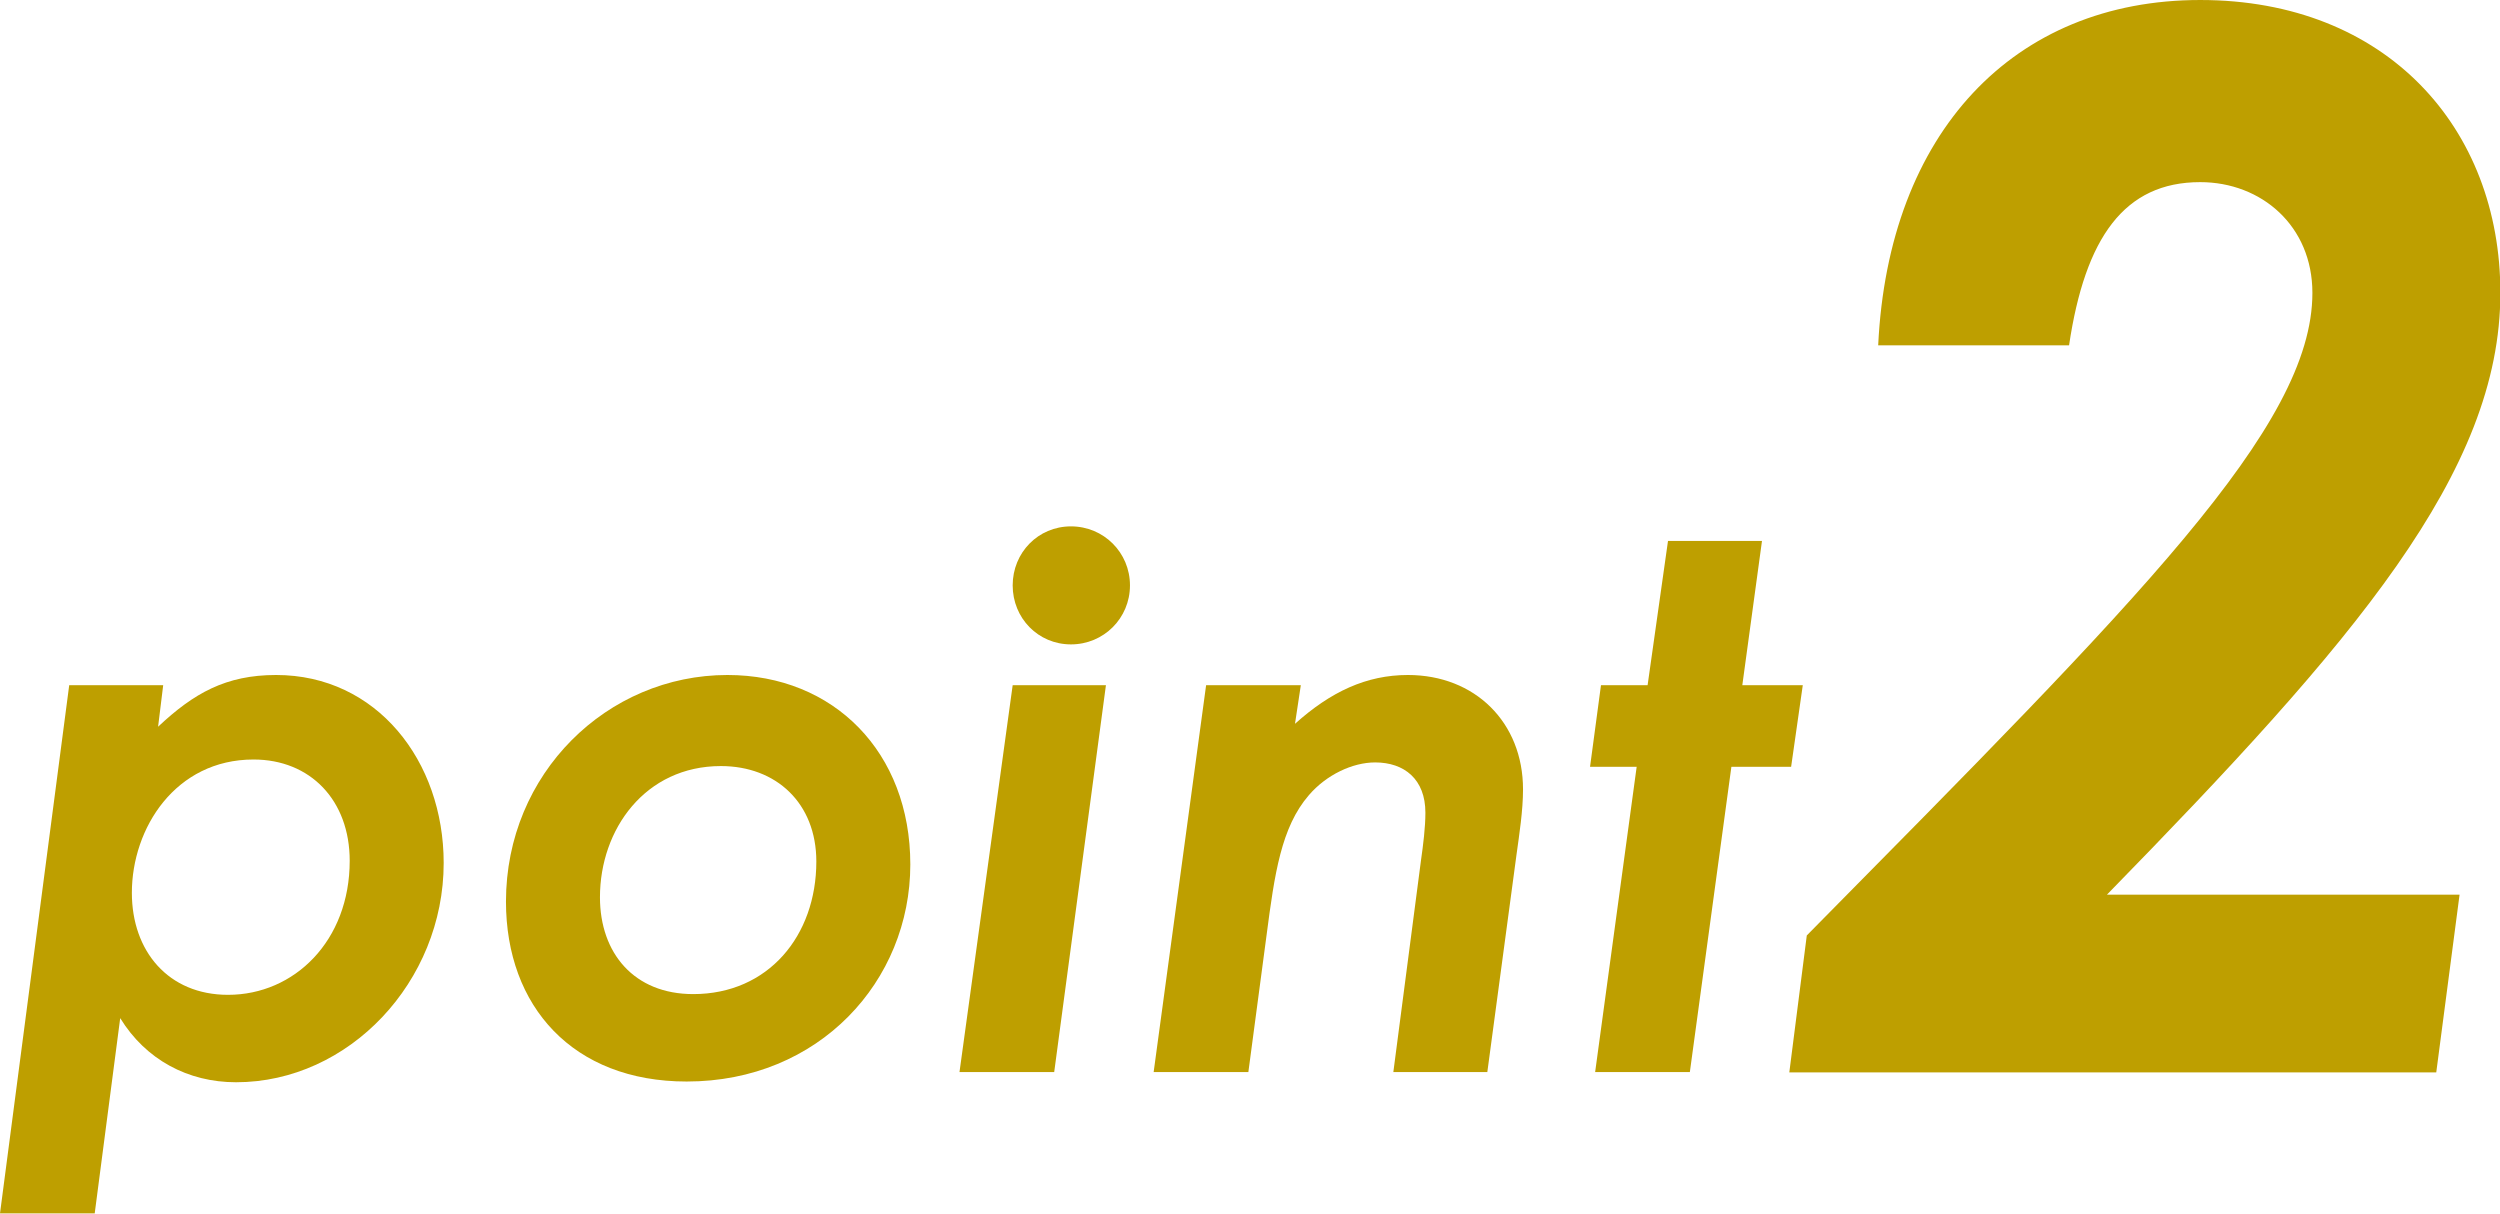
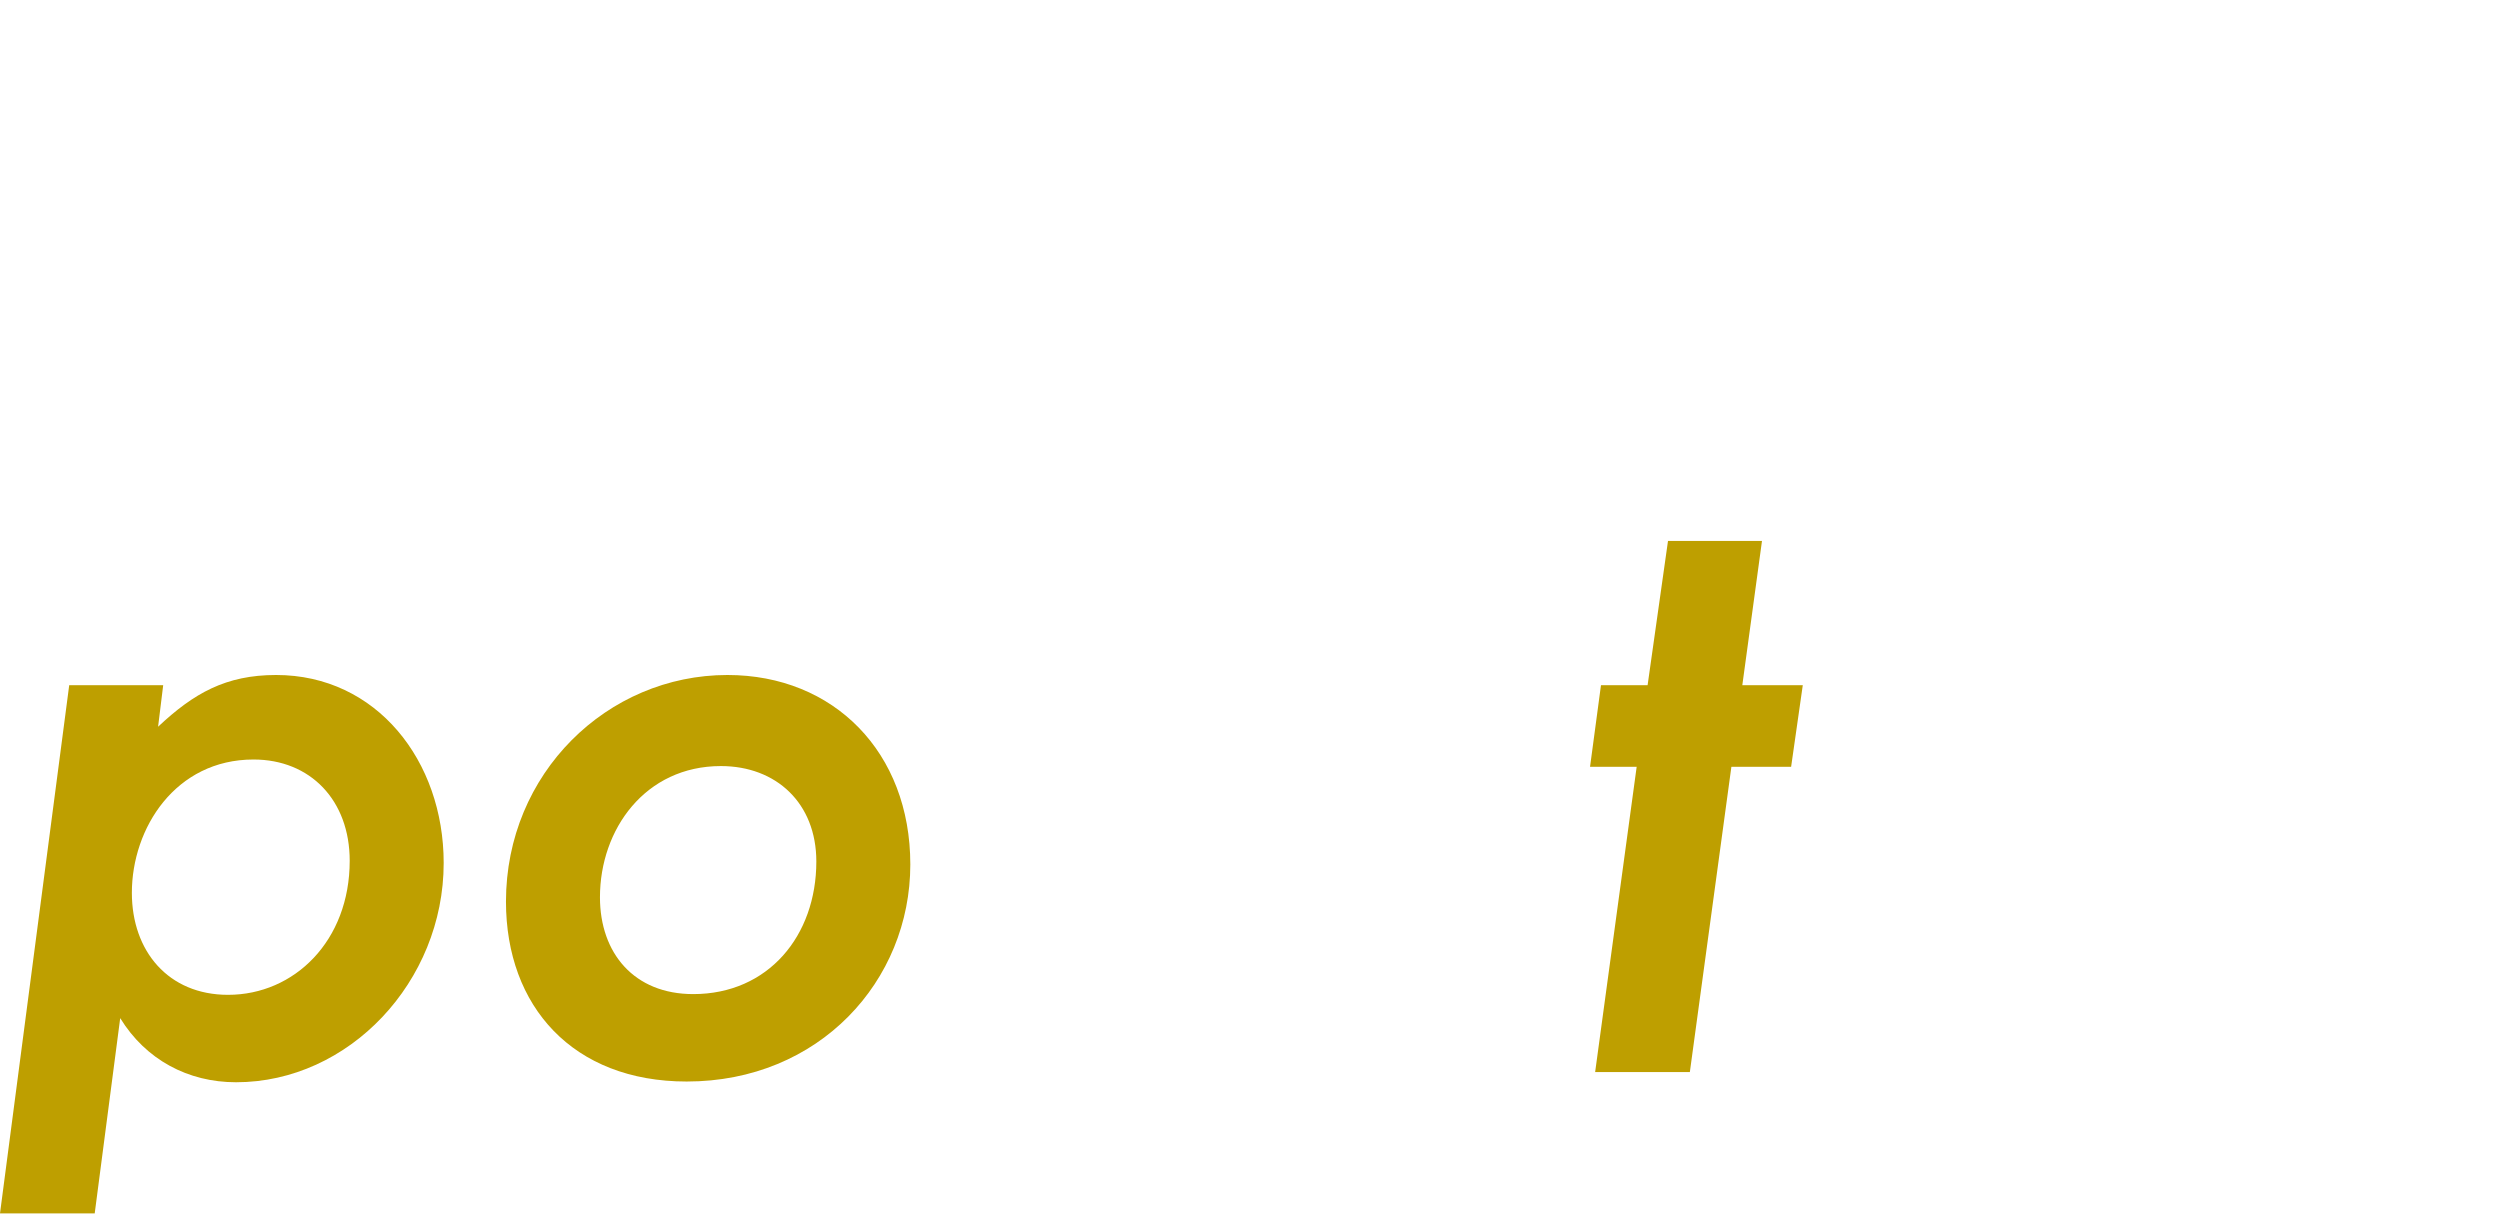
<svg xmlns="http://www.w3.org/2000/svg" viewBox="0 0 68.63 33.32">
  <defs>
    <style>.d{fill:#be9f00;}</style>
  </defs>
  <g id="a" />
  <g id="b">
    <g id="c">
      <g>
        <path class="d" d="M4.34,19.95c.98-.92,1.86-1.42,3.24-1.42,2.76,0,4.6,2.36,4.6,5.16,0,3.26-2.6,6.02-5.7,6.02-1.32,0-2.48-.62-3.18-1.76l-.7,5.36H0l1.9-14.5h2.58l-.14,1.14Zm-.72,4.56c0,1.6,1,2.8,2.64,2.8,1.82,0,3.34-1.48,3.34-3.68,0-1.66-1.08-2.78-2.64-2.78-2.14,0-3.34,1.88-3.34,3.66Z" />
        <path class="d" d="M24.99,23.73c0,3.2-2.5,5.96-6.14,5.96-3.12,0-4.96-2.06-4.96-4.94,0-3.52,2.78-6.22,6.08-6.22,2.92,0,5.02,2.12,5.02,5.2Zm-8.52,.9c0,1.54,.94,2.66,2.56,2.66,2.06,0,3.38-1.6,3.38-3.64,0-1.6-1.1-2.62-2.62-2.62-2.08,0-3.32,1.74-3.32,3.6Z" />
-         <path class="d" d="M27.8,18.81h2.56l-1.42,10.62h-2.6l1.46-10.62Zm3.22-2.74c0,.9-.72,1.62-1.62,1.62s-1.6-.72-1.6-1.62,.7-1.62,1.6-1.62,1.62,.72,1.62,1.62Z" />
-         <path class="d" d="M35.55,19.87c.98-.88,1.96-1.34,3.1-1.34,1.84,0,3.16,1.3,3.16,3.14,0,.58-.1,1.22-.18,1.8l-.8,5.96h-2.58l.76-5.82c.06-.42,.12-.9,.12-1.3,0-.92-.58-1.38-1.38-1.38-.62,0-1.34,.34-1.82,.9-.76,.88-.94,2.16-1.16,3.84l-.5,3.76h-2.6l1.44-10.62h2.6l-.16,1.06Z" />
        <path class="d" d="M45.79,14.85h2.58l-.54,3.96h1.66l-.32,2.24h-1.64l-1.14,8.38h-2.6l1.14-8.38h-1.28l.3-2.24h1.28l.56-3.96Z" />
-         <path class="d" d="M49.6,25.68c9.12-9.24,13.88-13.96,13.88-17.64,0-1.84-1.4-3.04-3.08-3.04-2.08,0-3.16,1.52-3.6,4.48h-5.24c.28-5.84,3.72-9.48,8.84-9.48s8.24,3.52,8.24,8.04c0,4.92-4,9.56-10.8,16.52h9.68l-.64,4.88h-17.76l.48-3.76Z" />
      </g>
    </g>
  </g>
</svg>